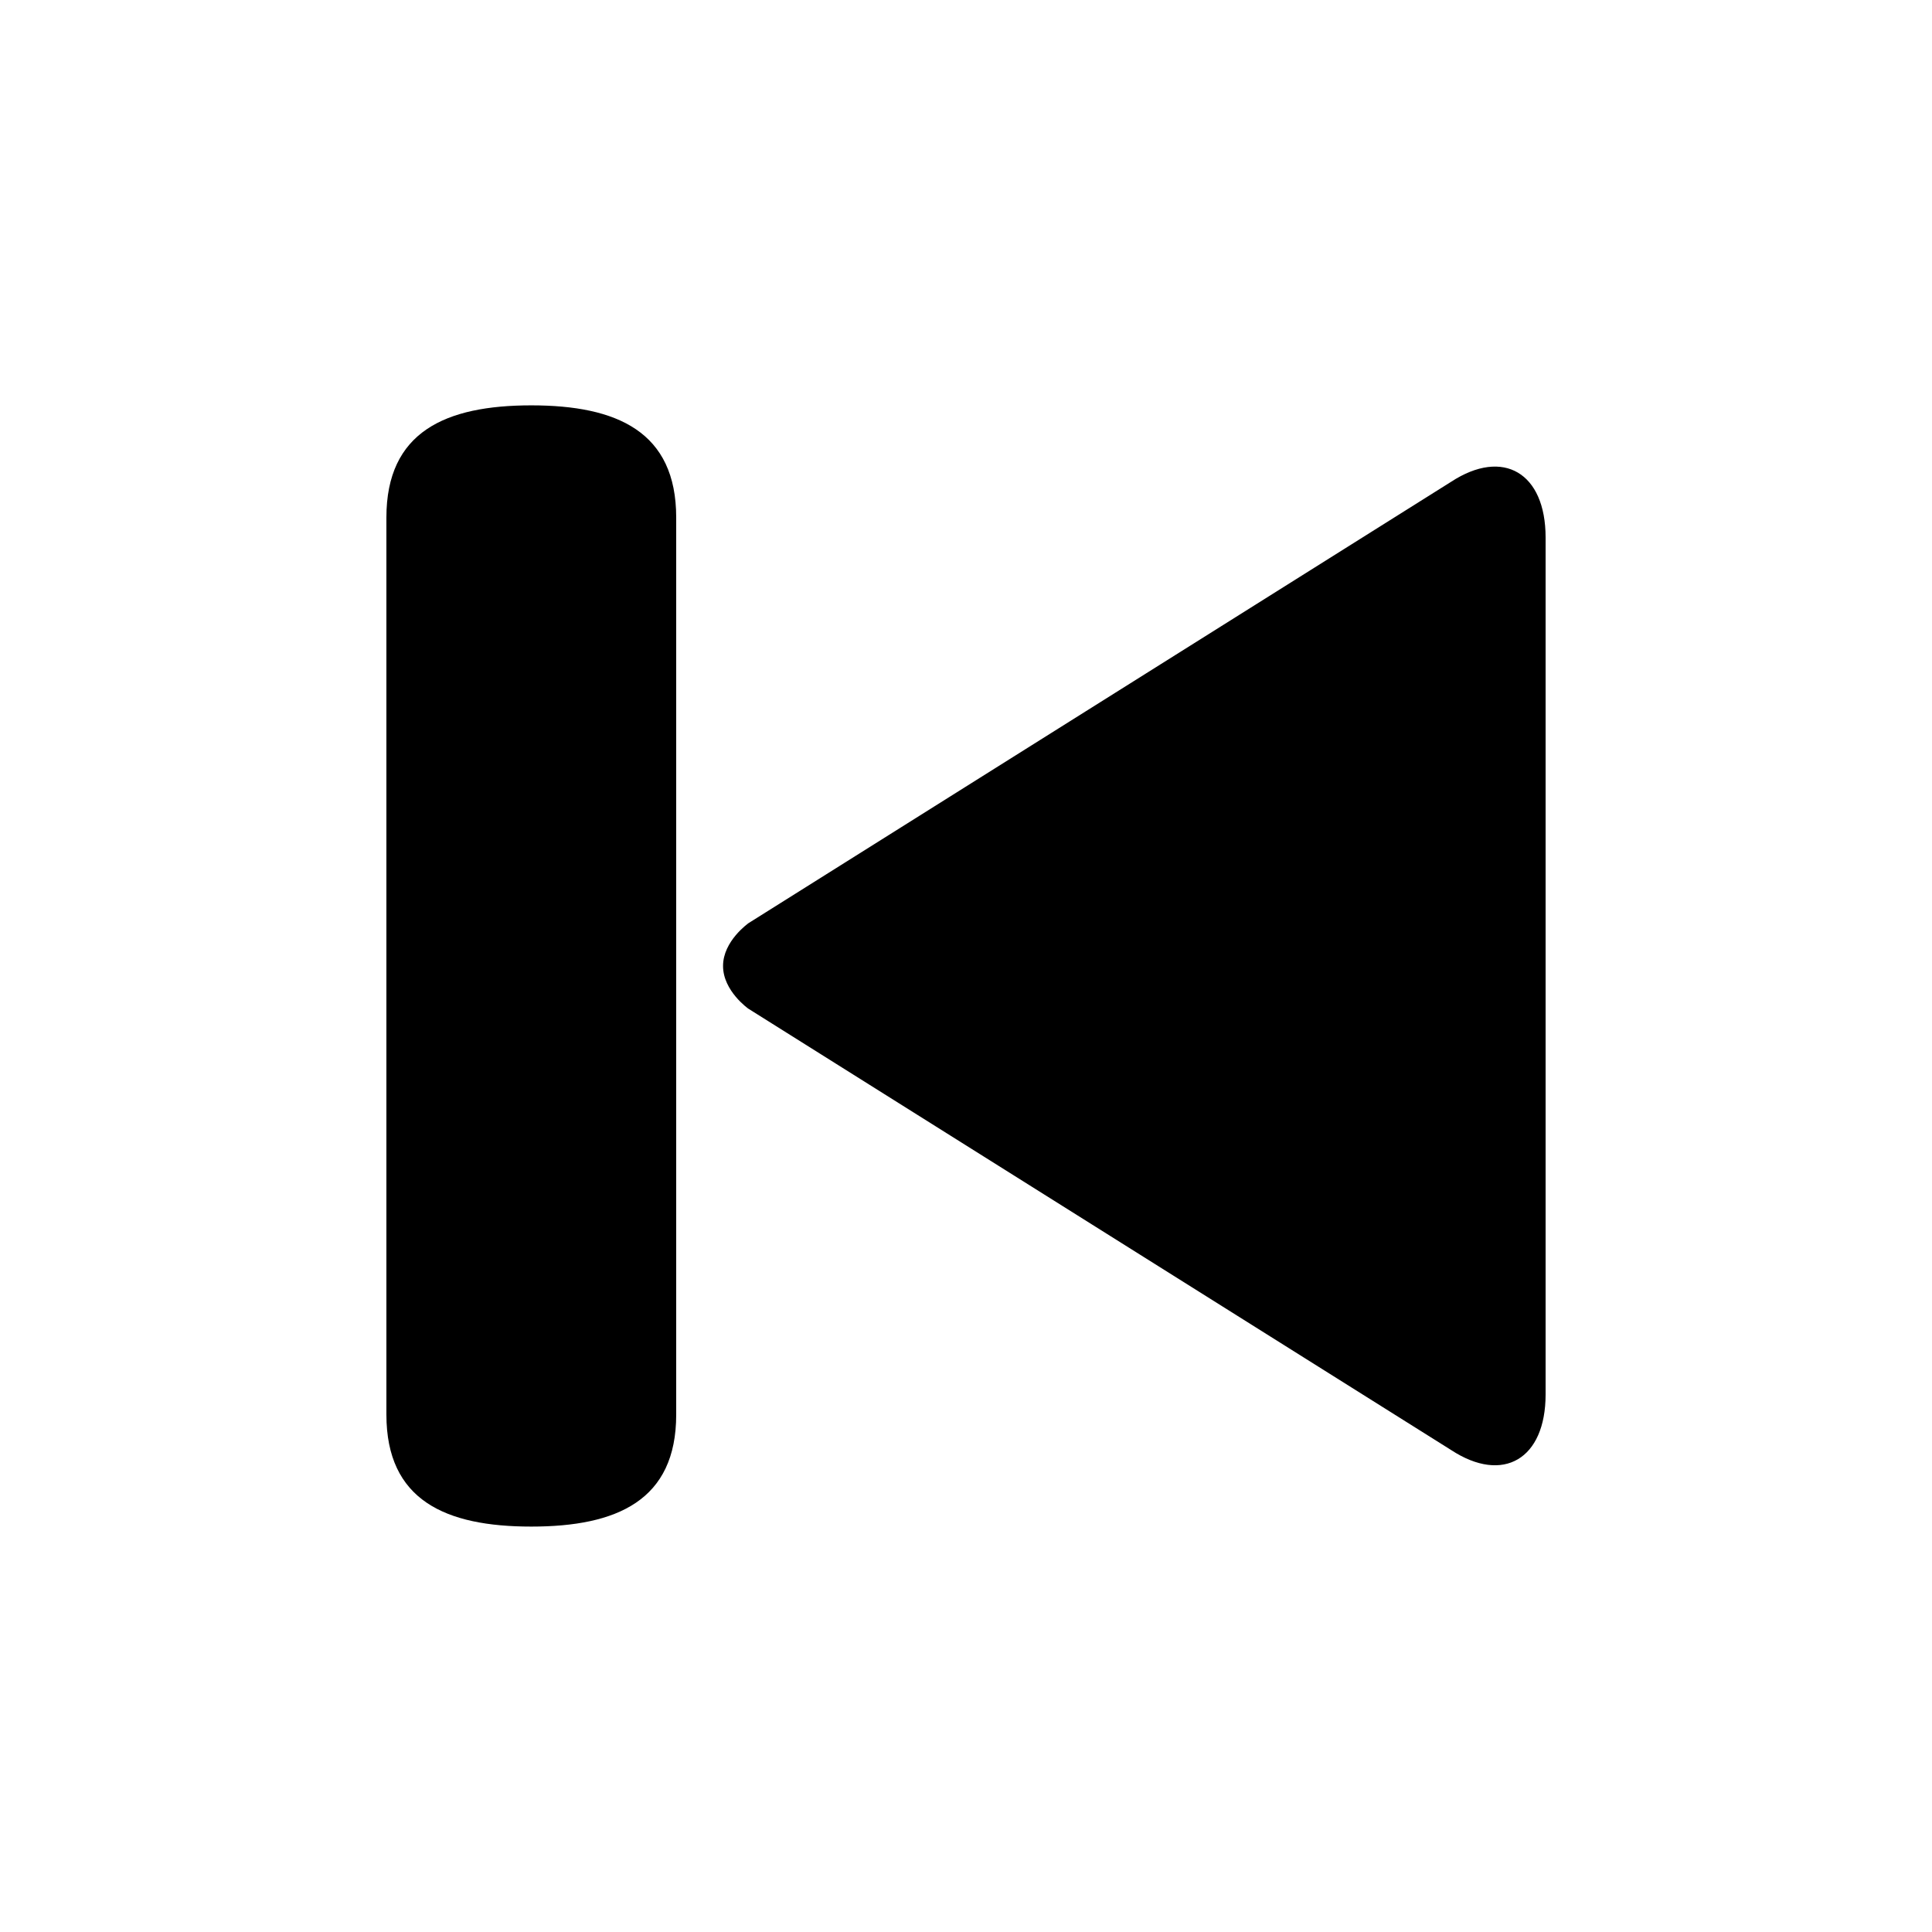
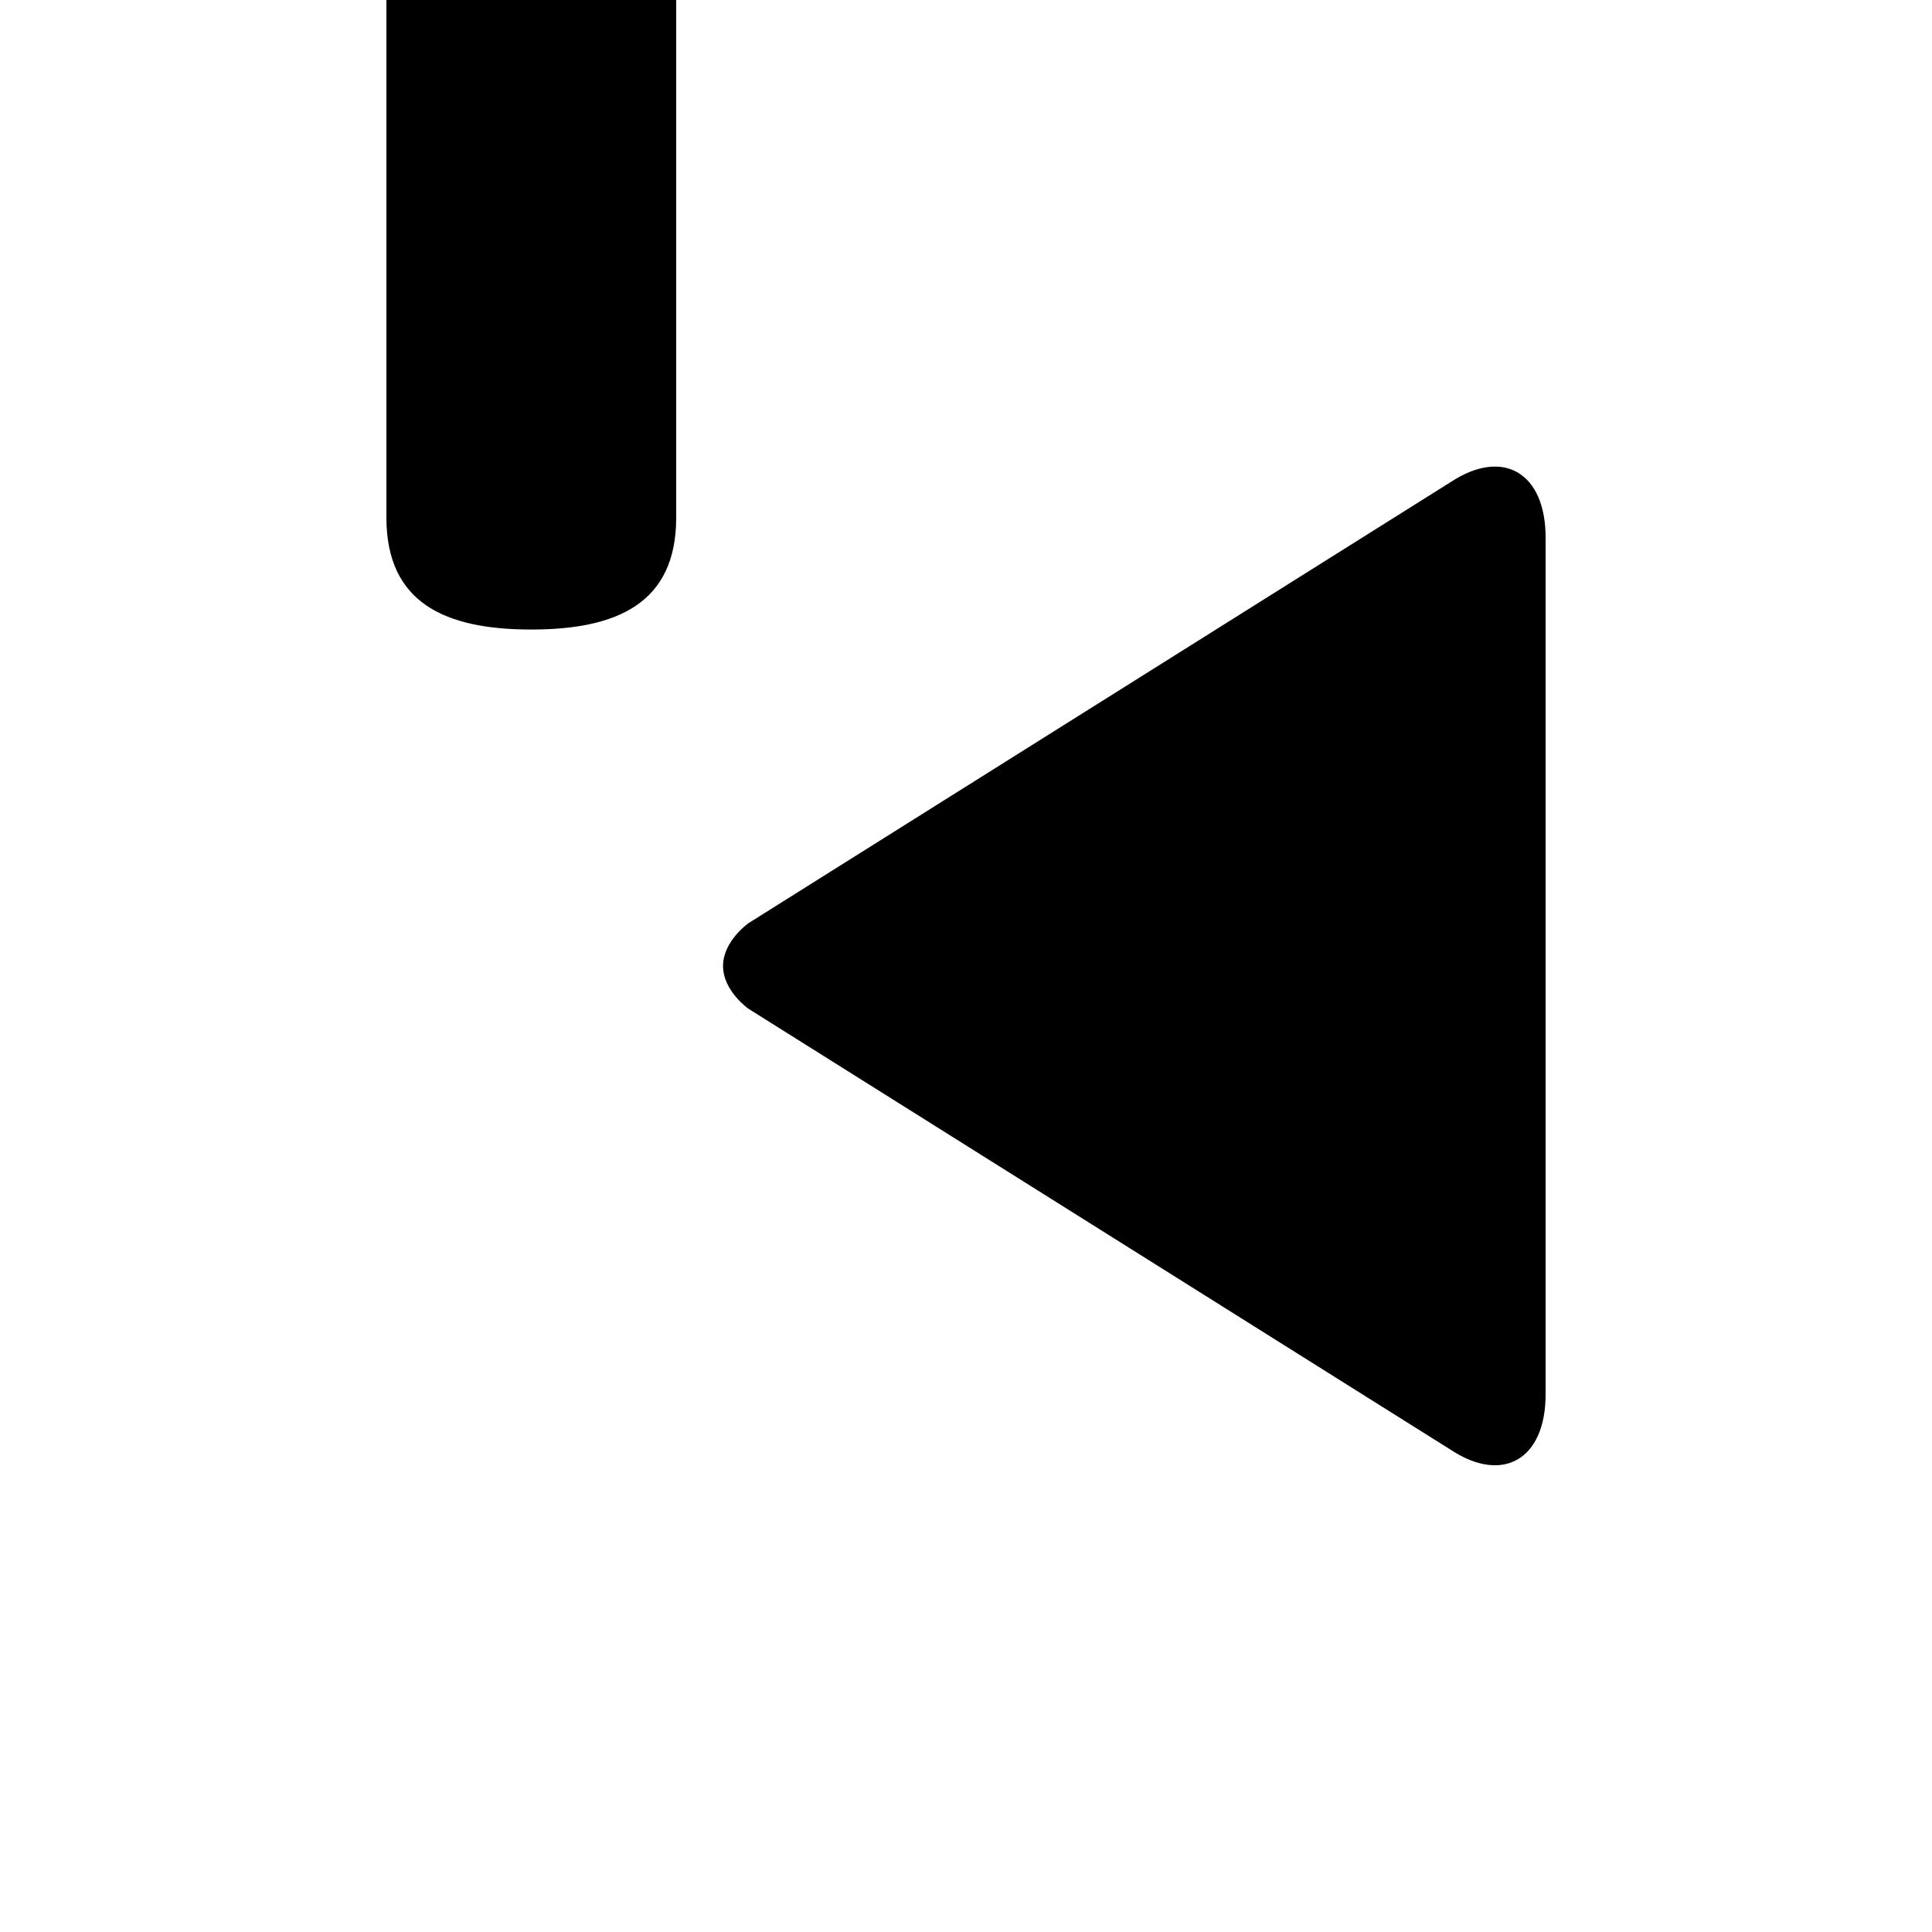
<svg xmlns="http://www.w3.org/2000/svg" version="1.1" width="32" height="32" viewBox="0 0 32 32">
-   <path d="M11.976 16c0 0.413 0.419 0.707 0.419 0.707l11.64 7.31c0.862 0.565 1.565 0.149 1.565-0.92v-14.195c0-1.070-0.702-1.486-1.565-0.922l-11.64 7.312c0 0.002-0.419 0.294-0.419 0.707zM6.4 8.571v14.858c0 1.421 0.979 1.856 2.4 1.856s2.4-0.435 2.4-1.854v-14.859c0-1.422-0.979-1.858-2.4-1.858s-2.4 0.437-2.4 1.858z" />
+   <path d="M11.976 16c0 0.413 0.419 0.707 0.419 0.707l11.64 7.31c0.862 0.565 1.565 0.149 1.565-0.92v-14.195c0-1.070-0.702-1.486-1.565-0.922l-11.64 7.312c0 0.002-0.419 0.294-0.419 0.707zM6.4 8.571c0 1.421 0.979 1.856 2.4 1.856s2.4-0.435 2.4-1.854v-14.859c0-1.422-0.979-1.858-2.4-1.858s-2.4 0.437-2.4 1.858z" />
</svg>